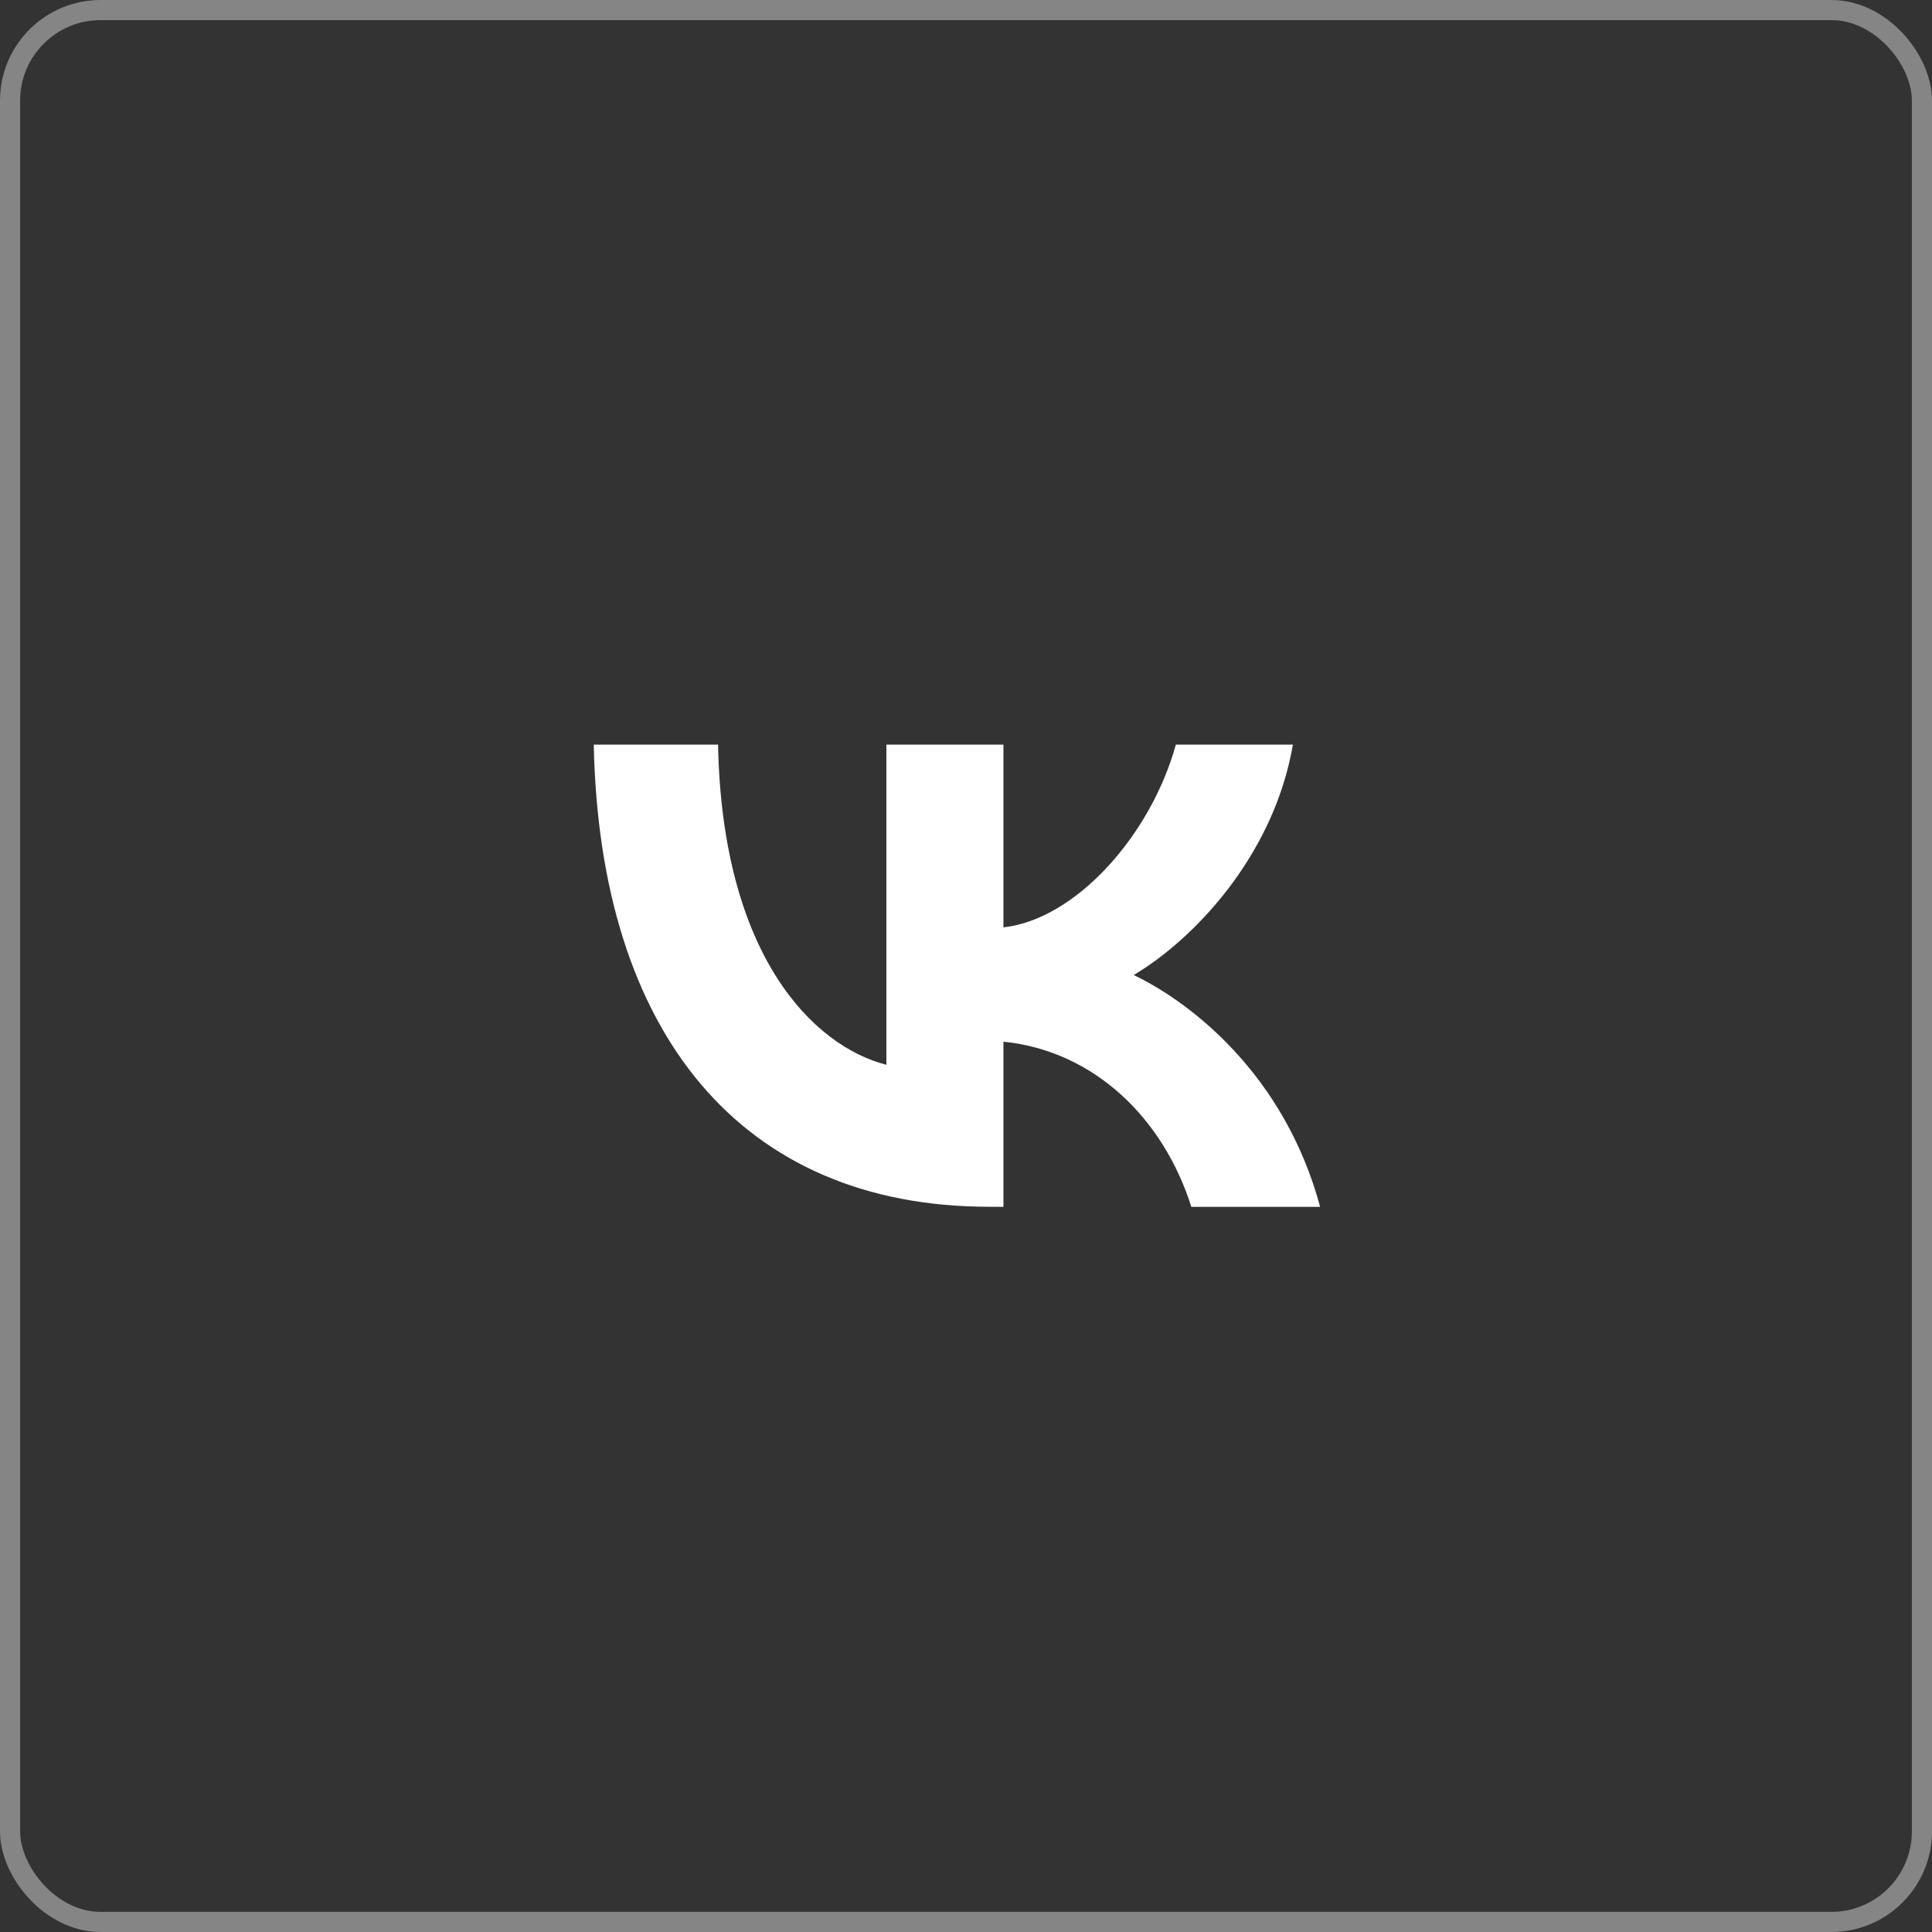
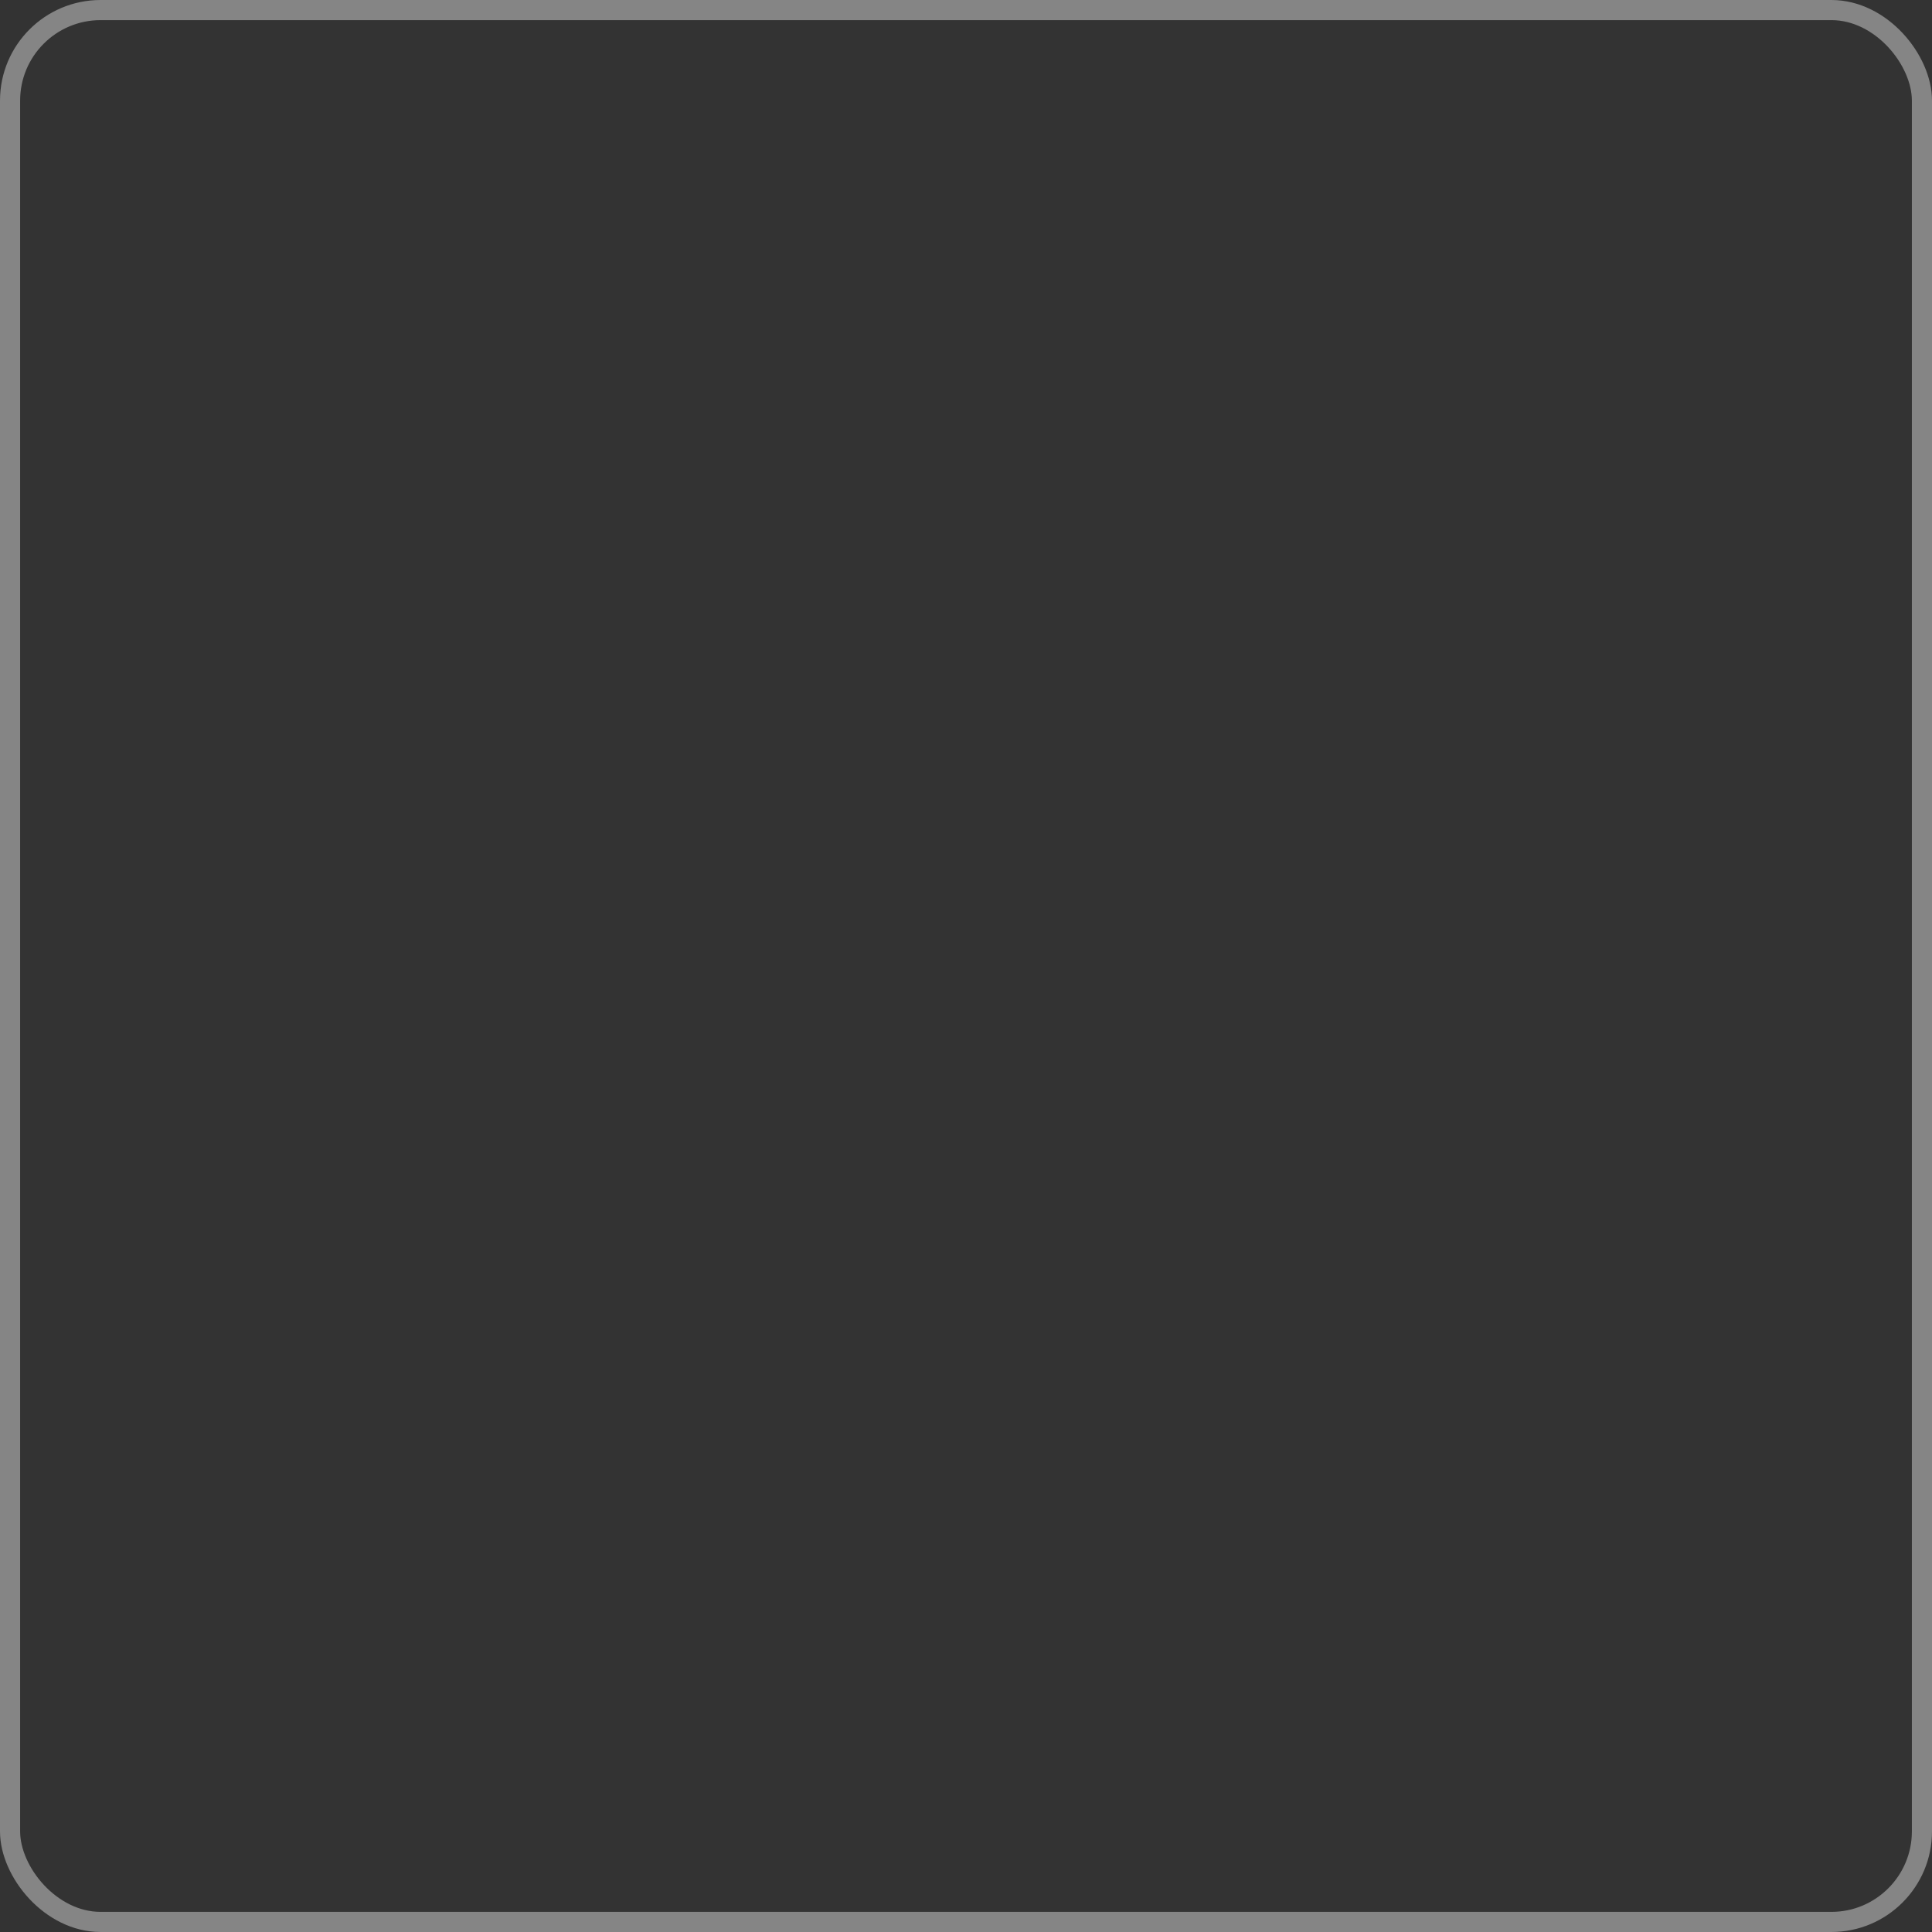
<svg xmlns="http://www.w3.org/2000/svg" width="24" height="24" viewBox="0 0 24 24" fill="none">
  <rect x="0" y="0" width="24" height="24" fill="#333333" stroke="none" />
  <rect x="0.125" y="0.125" width="23.75" height="23.75" rx="1.125" stroke="white" stroke-opacity="0.4" stroke-width="0.25" />
-   <path d="M12.291 14.991C9.207 14.991 7.449 12.837 7.376 9.25H8.92C8.971 11.882 10.11 12.997 11.011 13.227V9.25H12.465V11.52C13.356 11.422 14.291 10.388 14.607 9.25H16.061C15.819 10.652 14.804 11.687 14.083 12.112C14.805 12.457 15.96 13.36 16.399 14.992H14.799C14.455 13.9 13.598 13.055 12.465 12.94V14.992L12.291 14.991Z" fill="white" />
</svg>